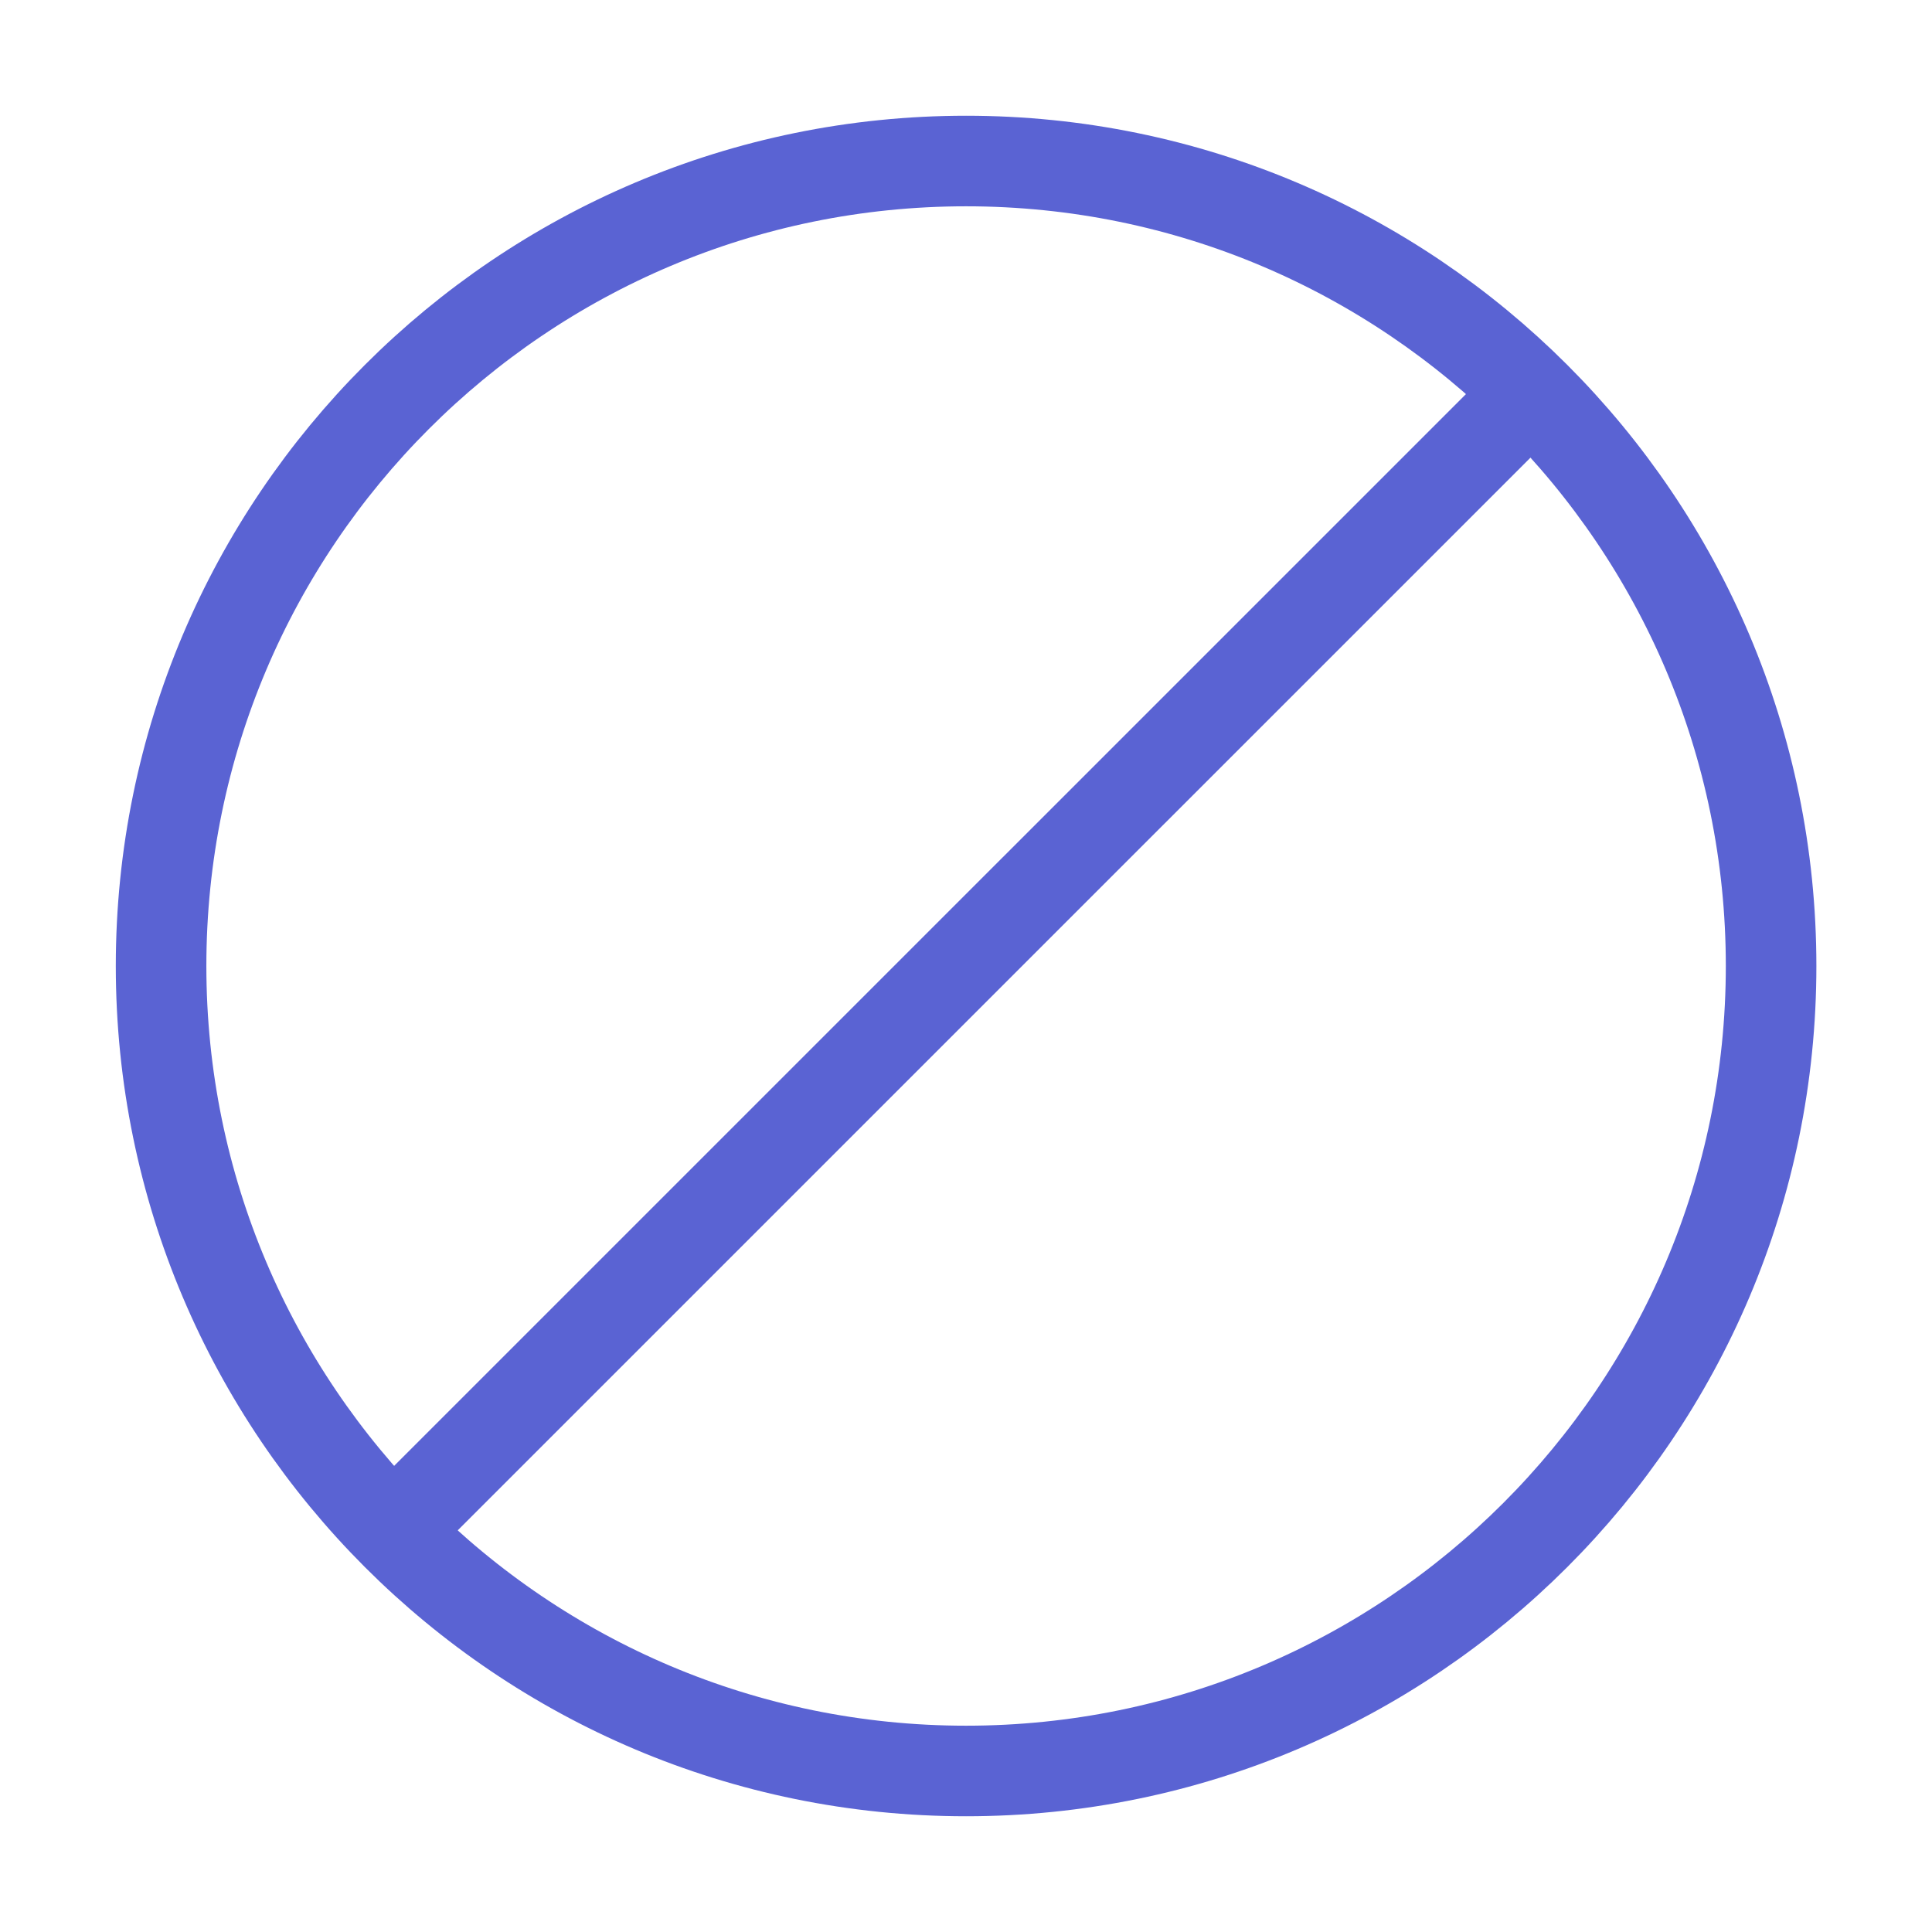
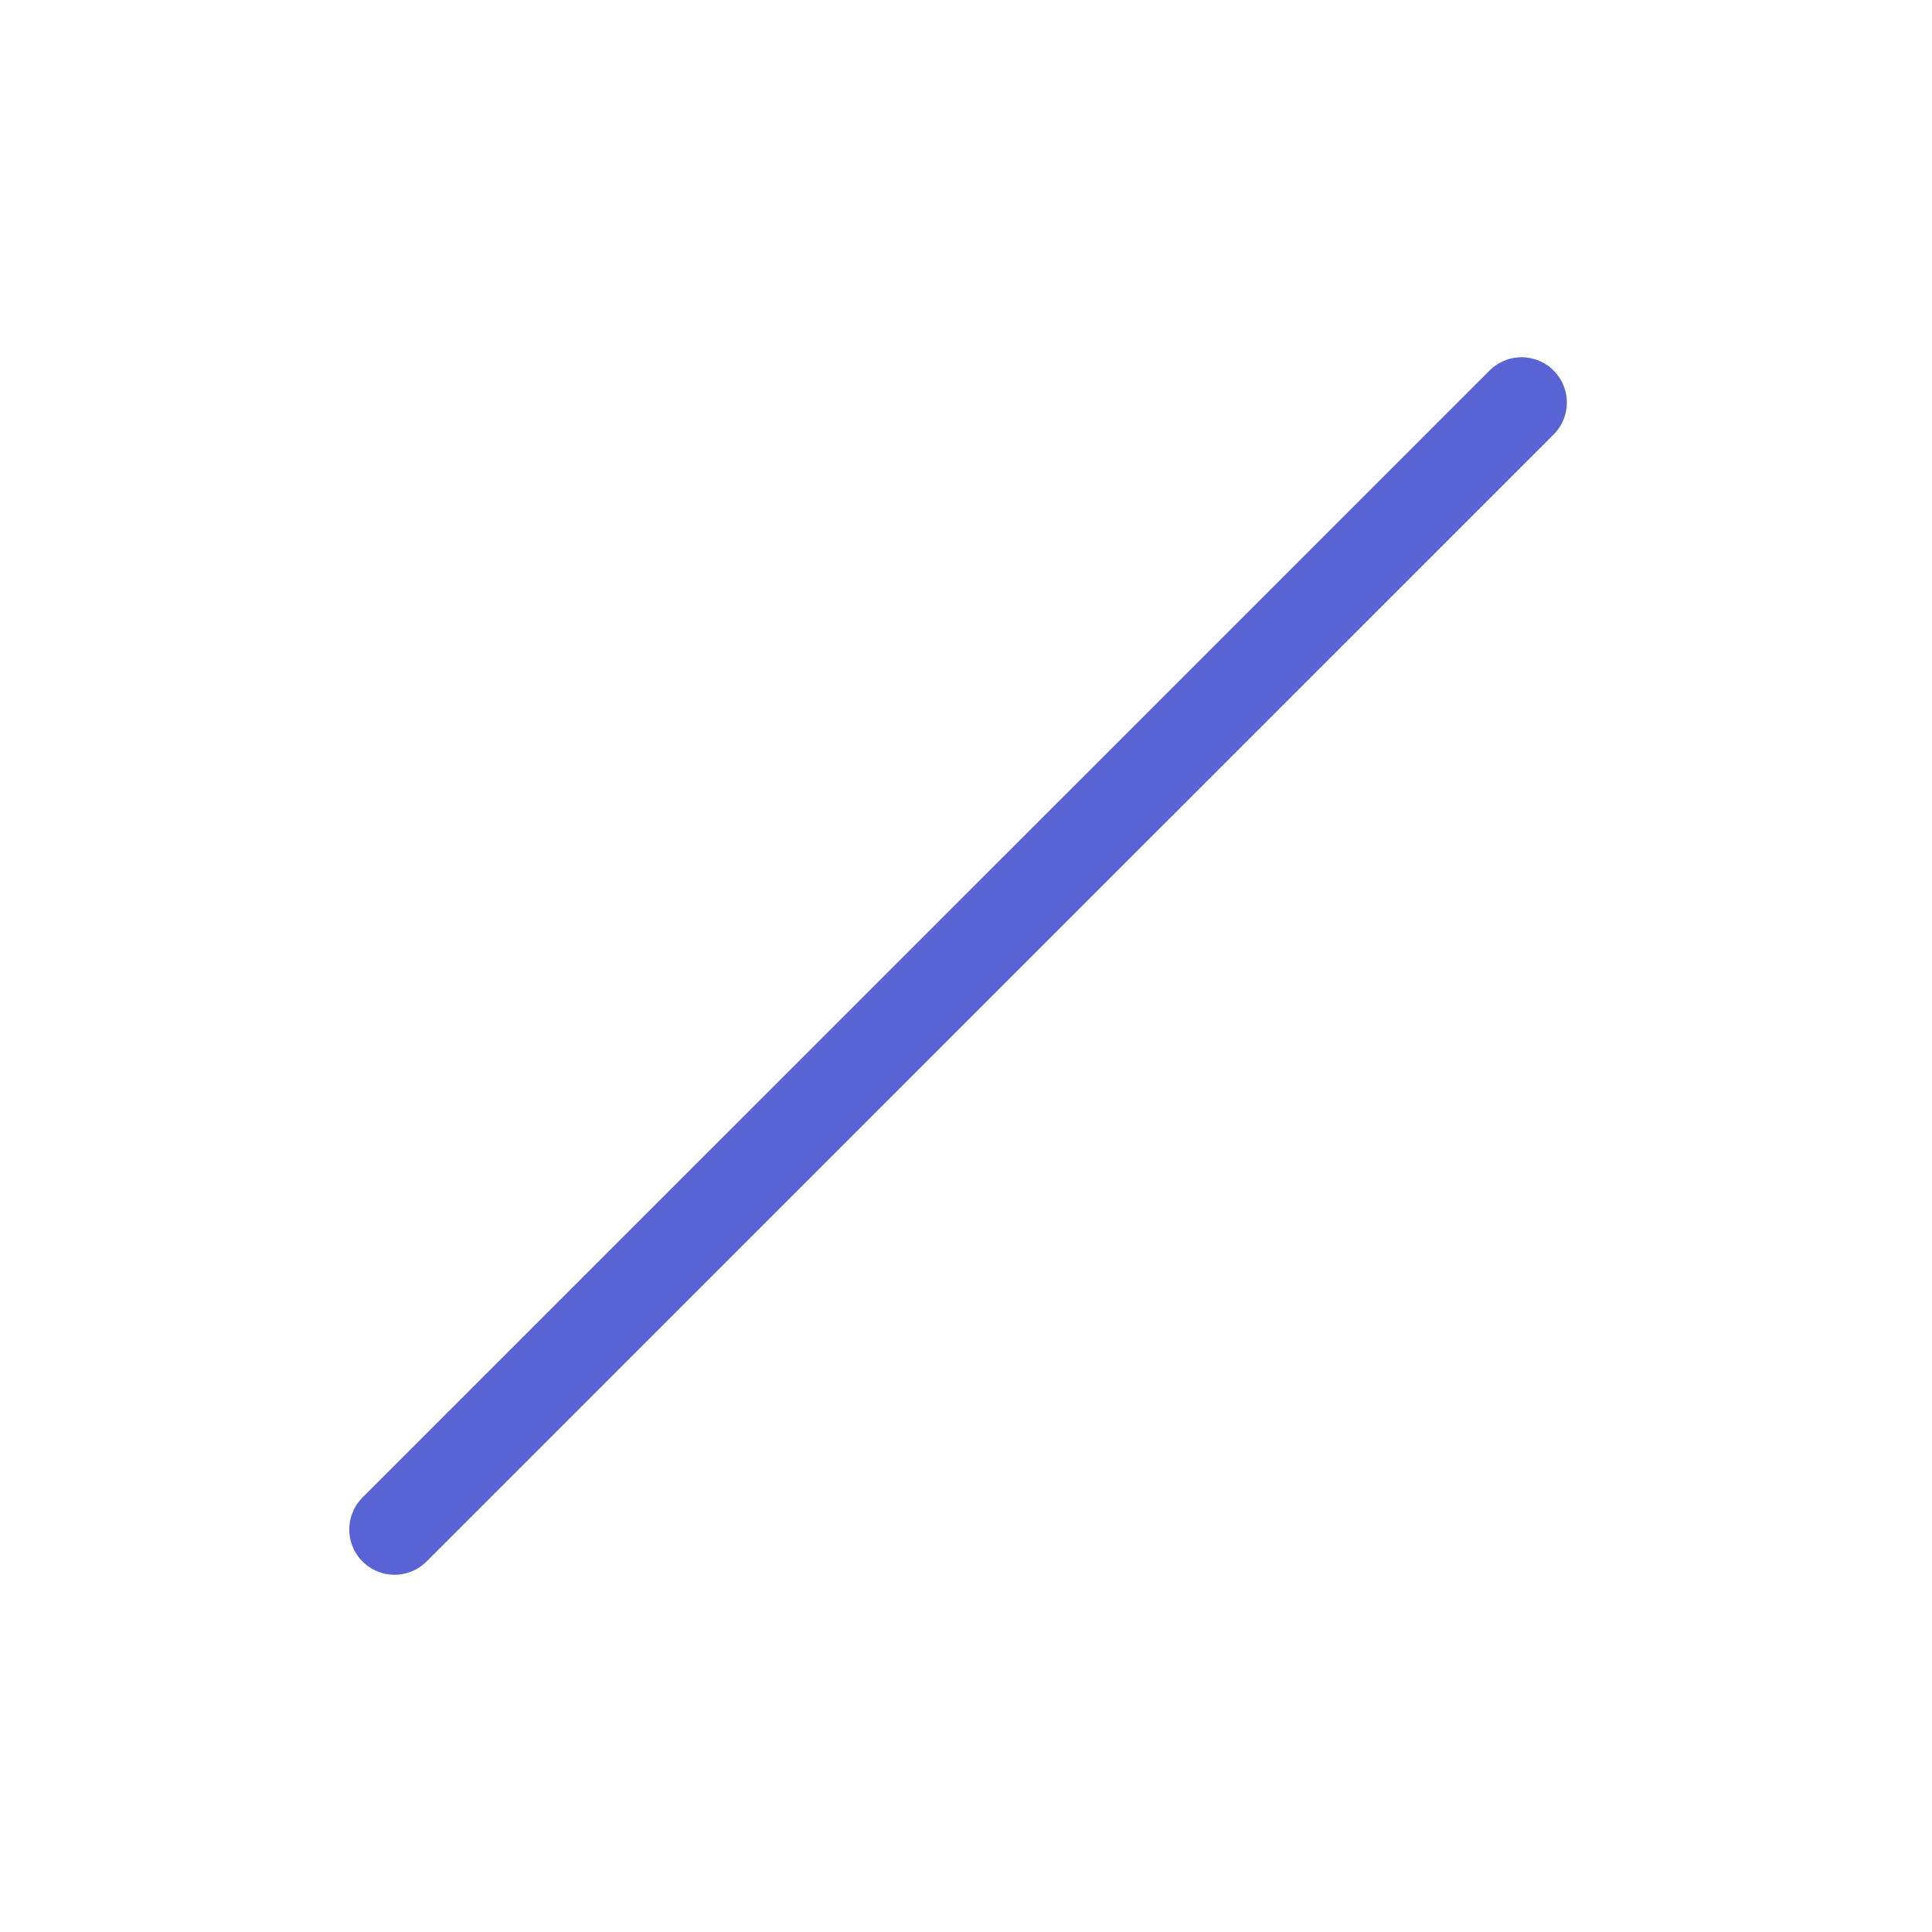
<svg xmlns="http://www.w3.org/2000/svg" width="32" height="32" viewBox="0 0 32 32" fill="none">
-   <path d="M16.001 29.333C23.361 29.333 29.335 23.36 29.335 16C29.335 8.64 23.361 2.667 16.001 2.667C8.641 2.667 2.668 8.64 2.668 16C2.668 23.36 8.641 29.333 16.001 29.333Z" stroke="#5A63D3" stroke-width="1.5" stroke-miterlimit="10" stroke-linecap="round" stroke-linejoin="round" />
  <path d="M25.202 6.667L6.535 25.333" stroke="#5A63D3" stroke-width="1.5" stroke-miterlimit="10" stroke-linecap="round" stroke-linejoin="round" />
</svg>